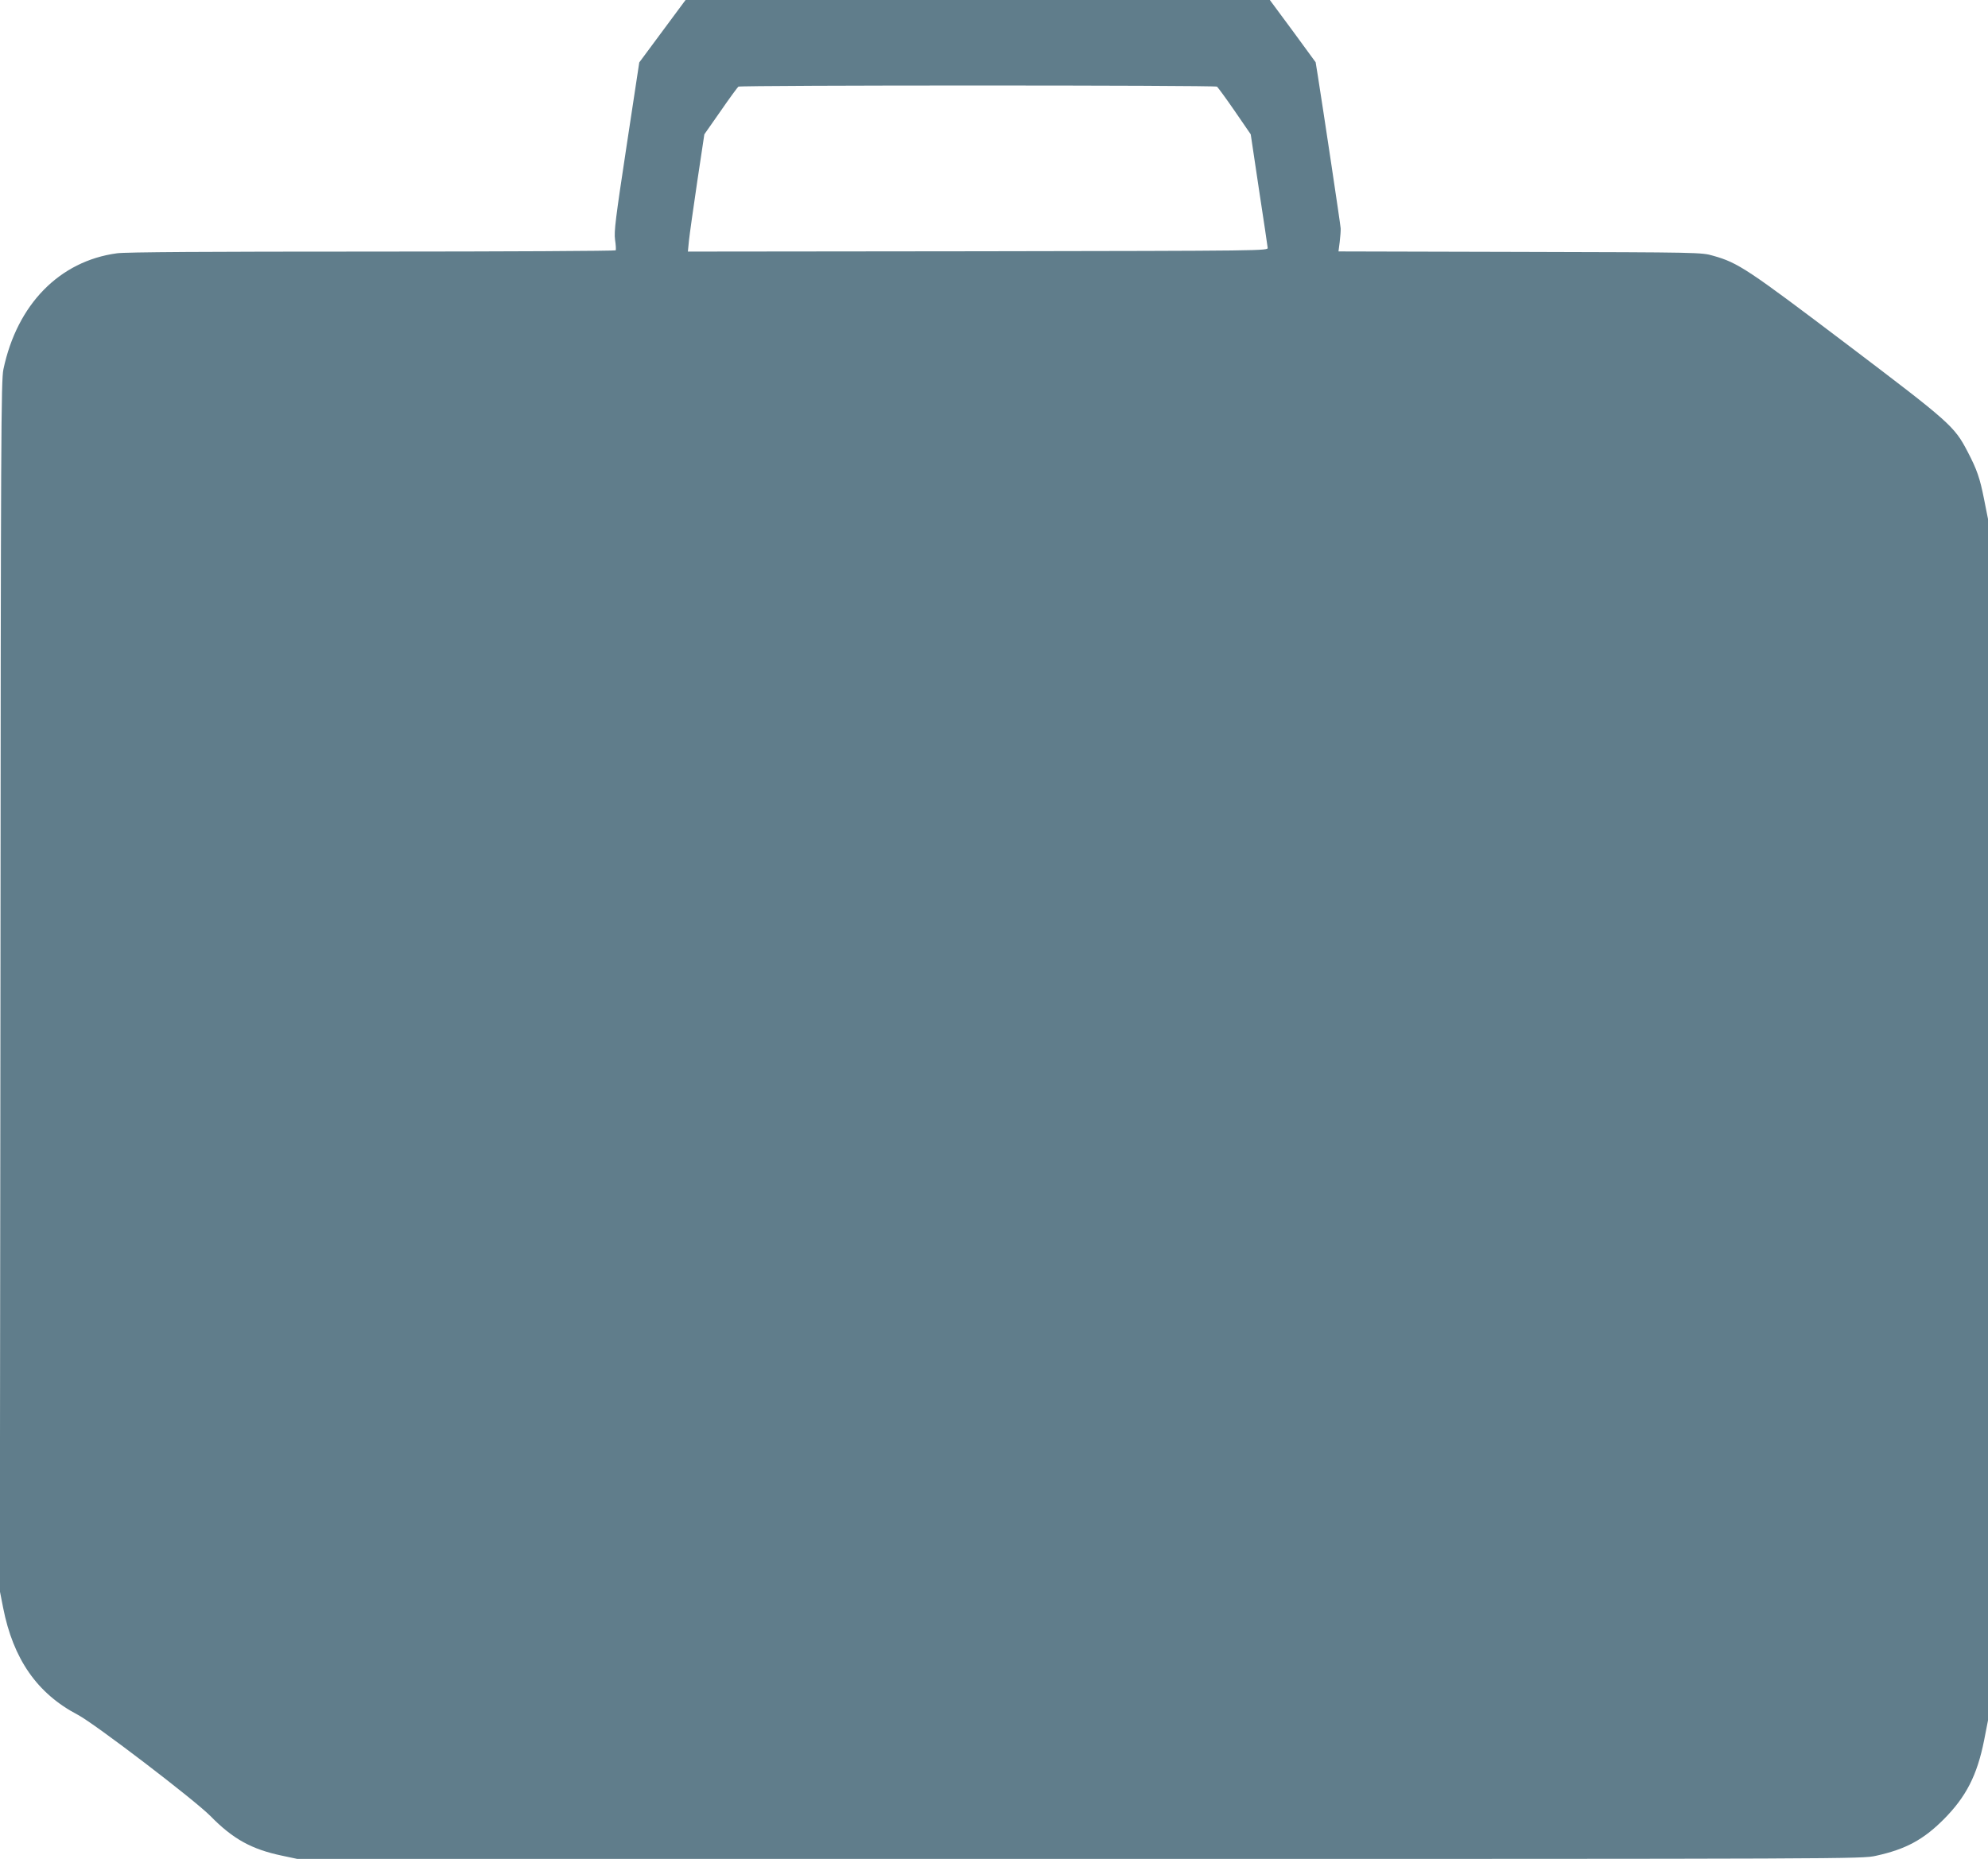
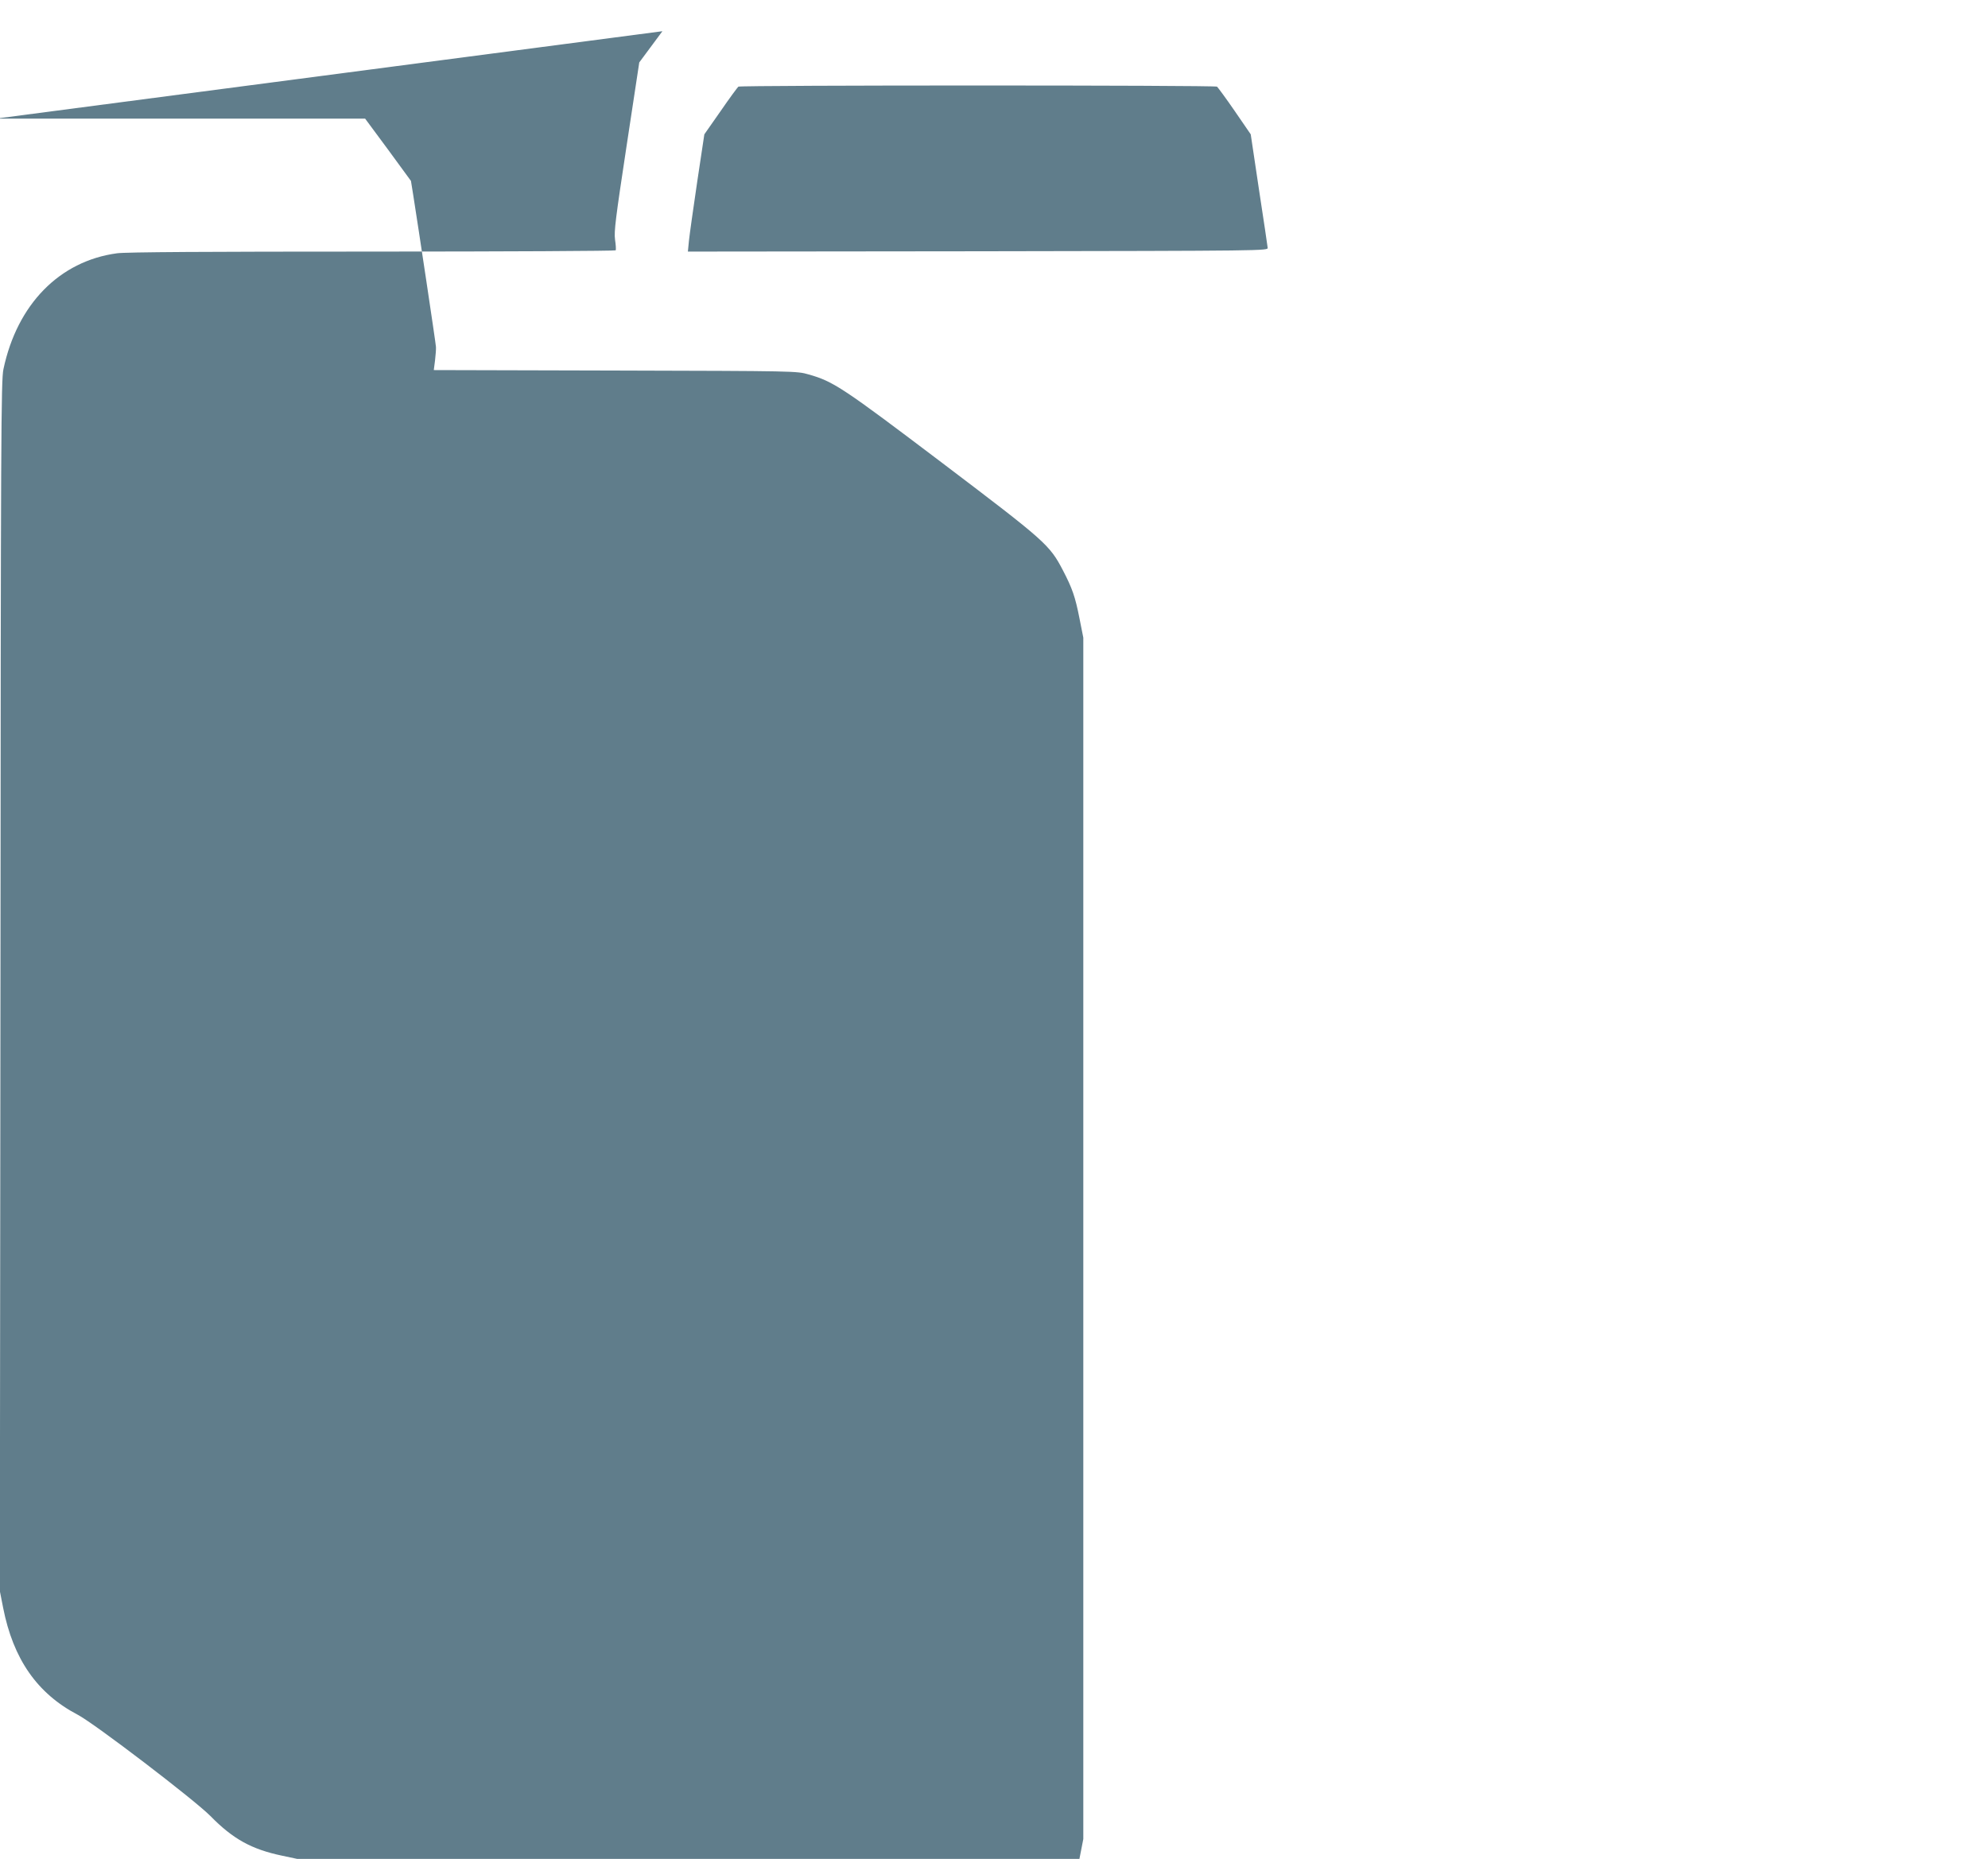
<svg xmlns="http://www.w3.org/2000/svg" version="1.0" width="1280pt" height="1197pt" viewBox="0 0 1280 1197" preserveAspectRatio="xMidYMid meet">
  <g transform="translate(0,1197) scale(0.1,-0.1)" fill="#607d8b" stroke="none">
-     <path d="M4265 11769 l-149 -201 -82 -540 c-71 -468 -81 -548 -74 -601 5 -33 7 -64 4 -69 -3 -4 -709 -8 -1569 -8 -1049 0 -1589 -3 -1642 -11 -370 -50 -643 -329 -731 -747 -15 -70 -17 -419 -19 -3972 l-4 -3895 21 -107 c65 -331 219 -553 481 -690 110 -58 750 -547 854 -652 145 -148 265 -214 460 -255 l99 -21 5036 0 c5000 0 5037 0 5128 20 192 42 305 103 437 235 144 145 215 283 260 509 l25 128 0 3868 0 3868 -25 126 c-27 137 -46 192 -106 307 -86 165 -111 187 -776 691 -642 486 -702 526 -862 571 -76 22 -82 22 -1244 25 l-1169 3 8 62 c4 34 7 73 6 87 -1 23 -114 774 -147 982 l-14 87 -147 201 -148 200 -1881 0 -1881 0 -149 -201z m3571 -357 c5 -4 57 -74 114 -157 l103 -150 53 -355 c30 -195 55 -364 56 -375 3 -20 -4 -20 -1865 -23 l-1868 -2 7 71 c4 39 28 209 53 378 l46 306 105 150 c57 83 109 153 114 157 14 10 3068 10 3082 0z" />
+     <path d="M4265 11769 l-149 -201 -82 -540 c-71 -468 -81 -548 -74 -601 5 -33 7 -64 4 -69 -3 -4 -709 -8 -1569 -8 -1049 0 -1589 -3 -1642 -11 -370 -50 -643 -329 -731 -747 -15 -70 -17 -419 -19 -3972 l-4 -3895 21 -107 c65 -331 219 -553 481 -690 110 -58 750 -547 854 -652 145 -148 265 -214 460 -255 l99 -21 5036 0 l25 128 0 3868 0 3868 -25 126 c-27 137 -46 192 -106 307 -86 165 -111 187 -776 691 -642 486 -702 526 -862 571 -76 22 -82 22 -1244 25 l-1169 3 8 62 c4 34 7 73 6 87 -1 23 -114 774 -147 982 l-14 87 -147 201 -148 200 -1881 0 -1881 0 -149 -201z m3571 -357 c5 -4 57 -74 114 -157 l103 -150 53 -355 c30 -195 55 -364 56 -375 3 -20 -4 -20 -1865 -23 l-1868 -2 7 71 c4 39 28 209 53 378 l46 306 105 150 c57 83 109 153 114 157 14 10 3068 10 3082 0z" />
  </g>
</svg>